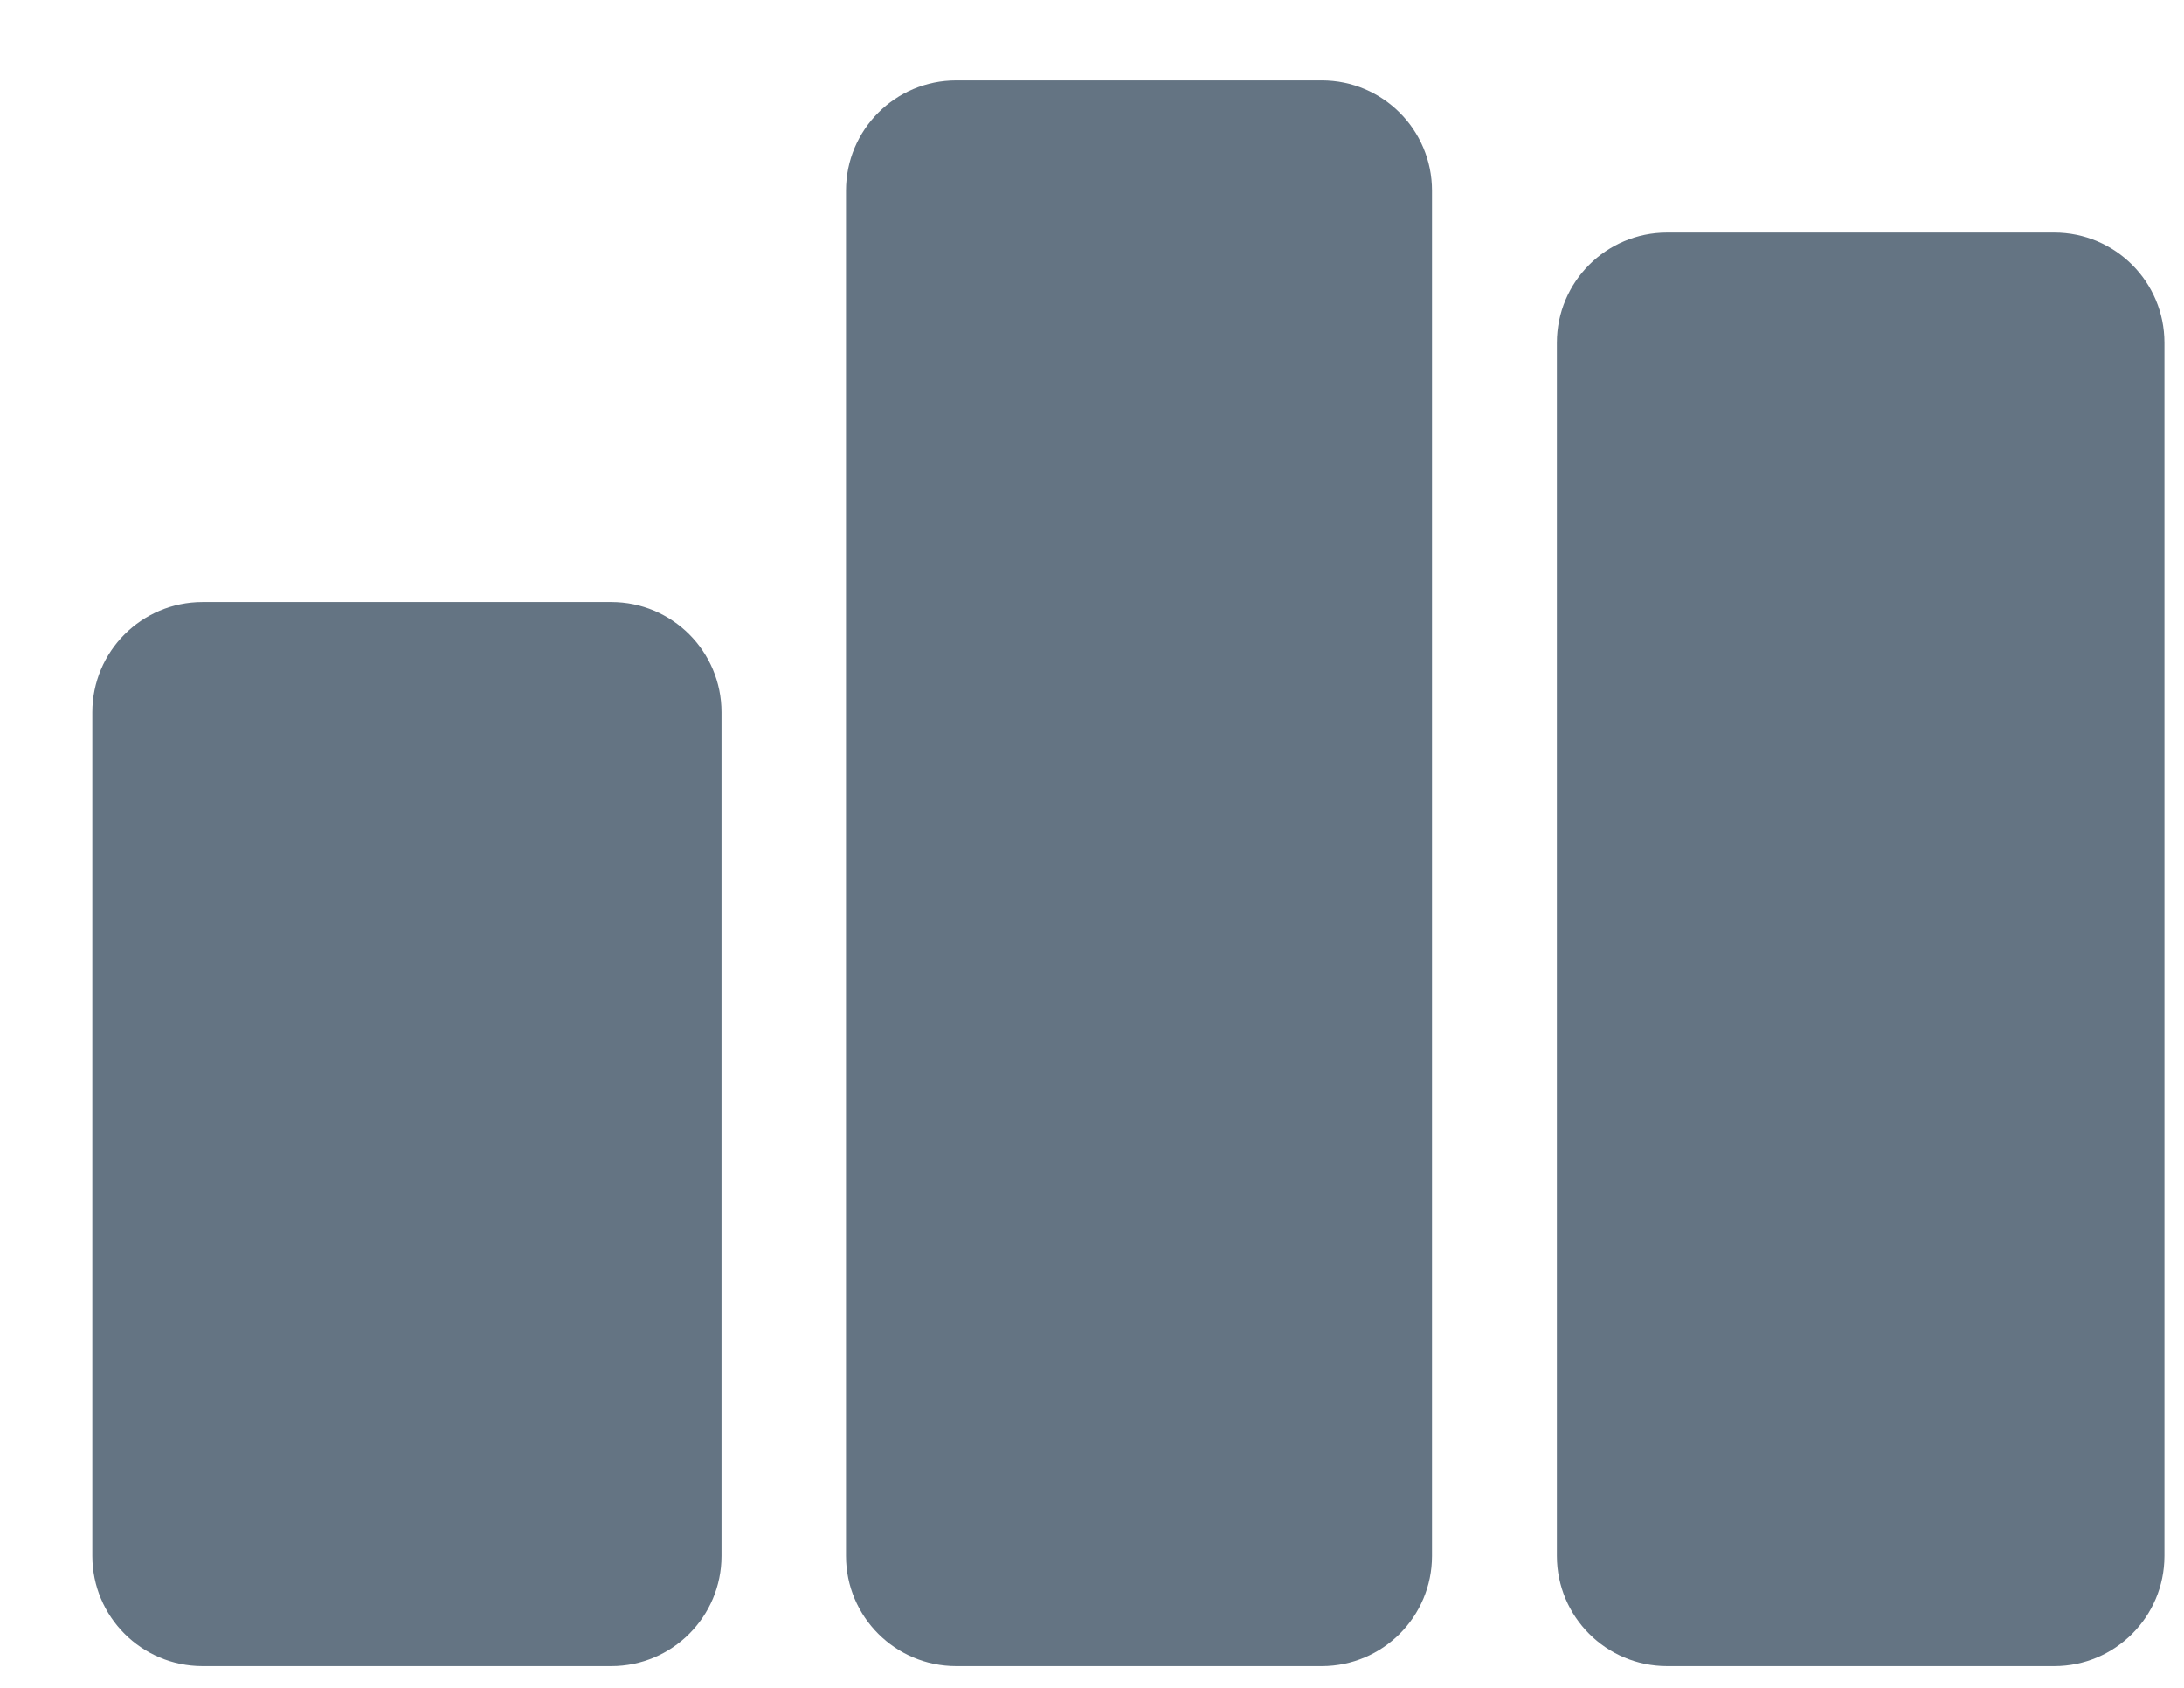
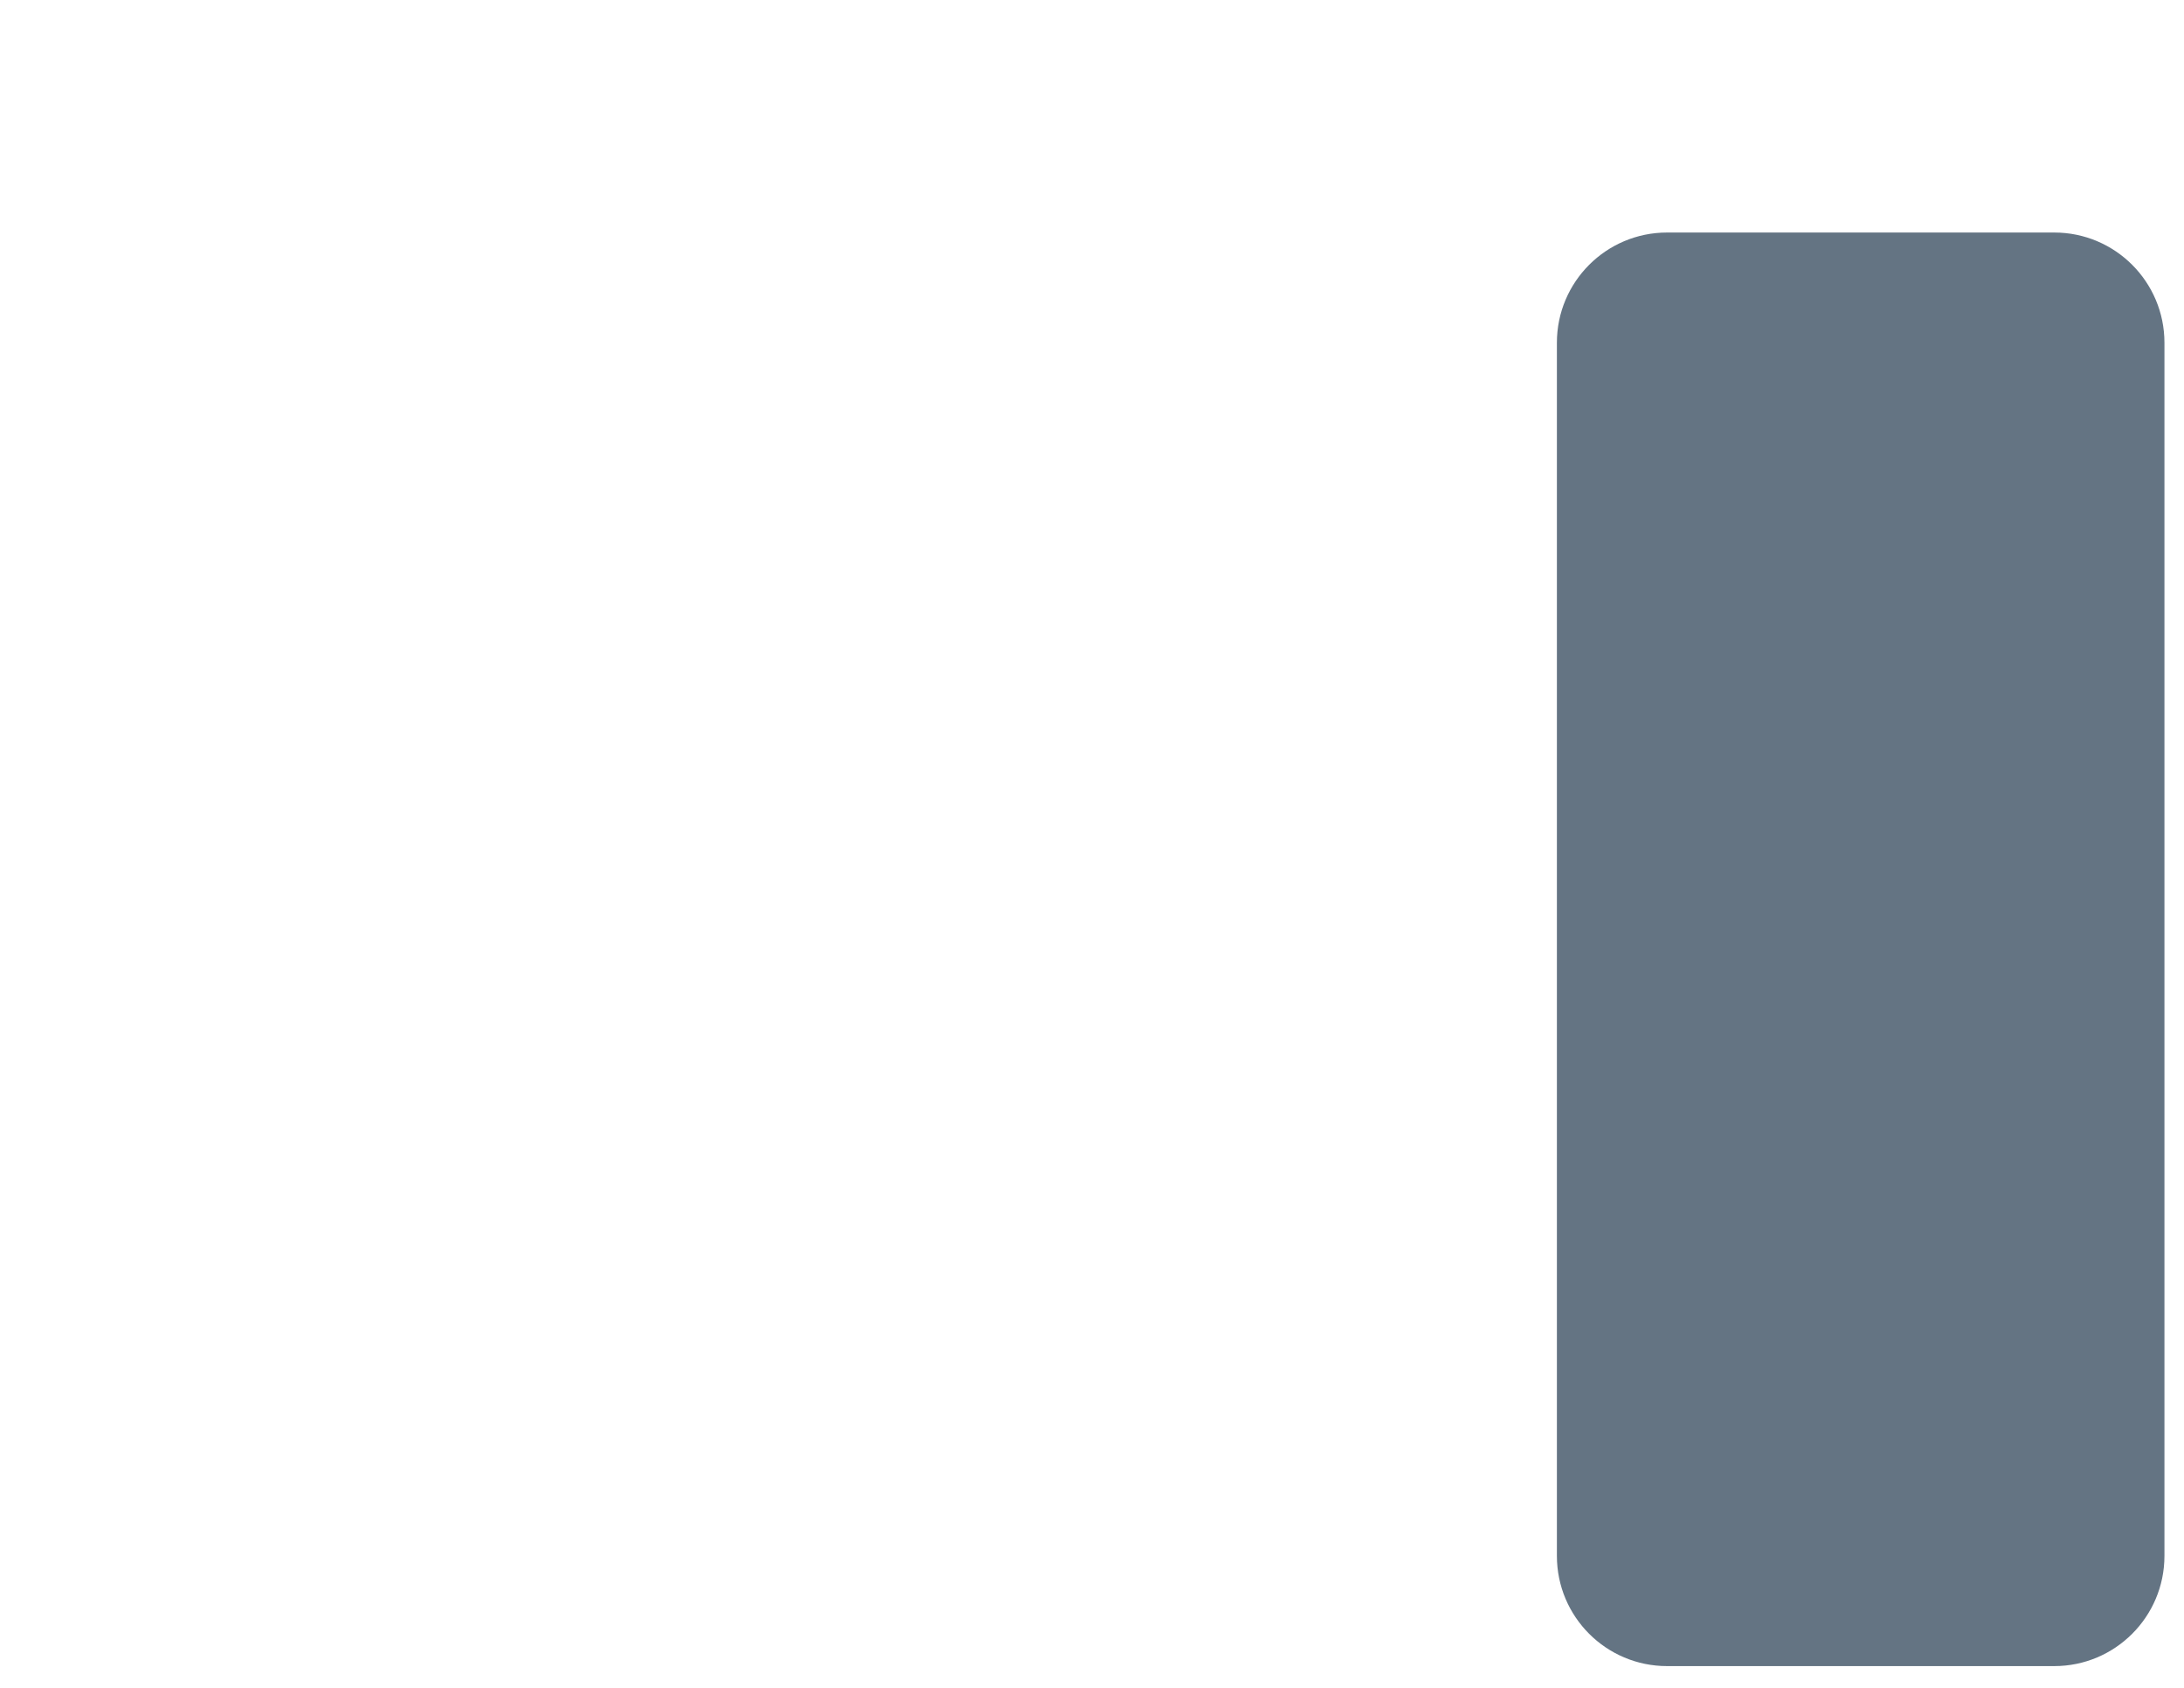
<svg xmlns="http://www.w3.org/2000/svg" width="22" height="17" viewBox="0 0 22 17" fill="none">
-   <path d="M6.158 6.064H2.04C1.427 6.064 0.93 6.561 0.93 7.174V15.671C0.93 16.284 1.427 16.781 2.04 16.781H6.158C6.771 16.781 7.268 16.284 7.268 15.671V7.174C7.268 6.561 6.771 6.064 6.158 6.064Z" fill="#647483" />
  <path d="M20.693 2.342H16.793C16.18 2.342 15.683 2.839 15.683 3.452V15.671C15.683 16.284 16.18 16.781 16.793 16.781H20.693C21.306 16.781 21.803 16.284 21.803 15.671V3.452C21.803 2.839 21.306 2.342 20.693 2.342Z" fill="#647483" />
-   <path d="M13.315 0.81H9.632C9.019 0.81 8.522 1.307 8.522 1.92V15.671C8.522 16.284 9.019 16.781 9.632 16.781H13.315C13.928 16.781 14.425 16.284 14.425 15.671V1.92C14.425 1.307 13.928 0.81 13.315 0.81Z" fill="#647483" />
</svg>